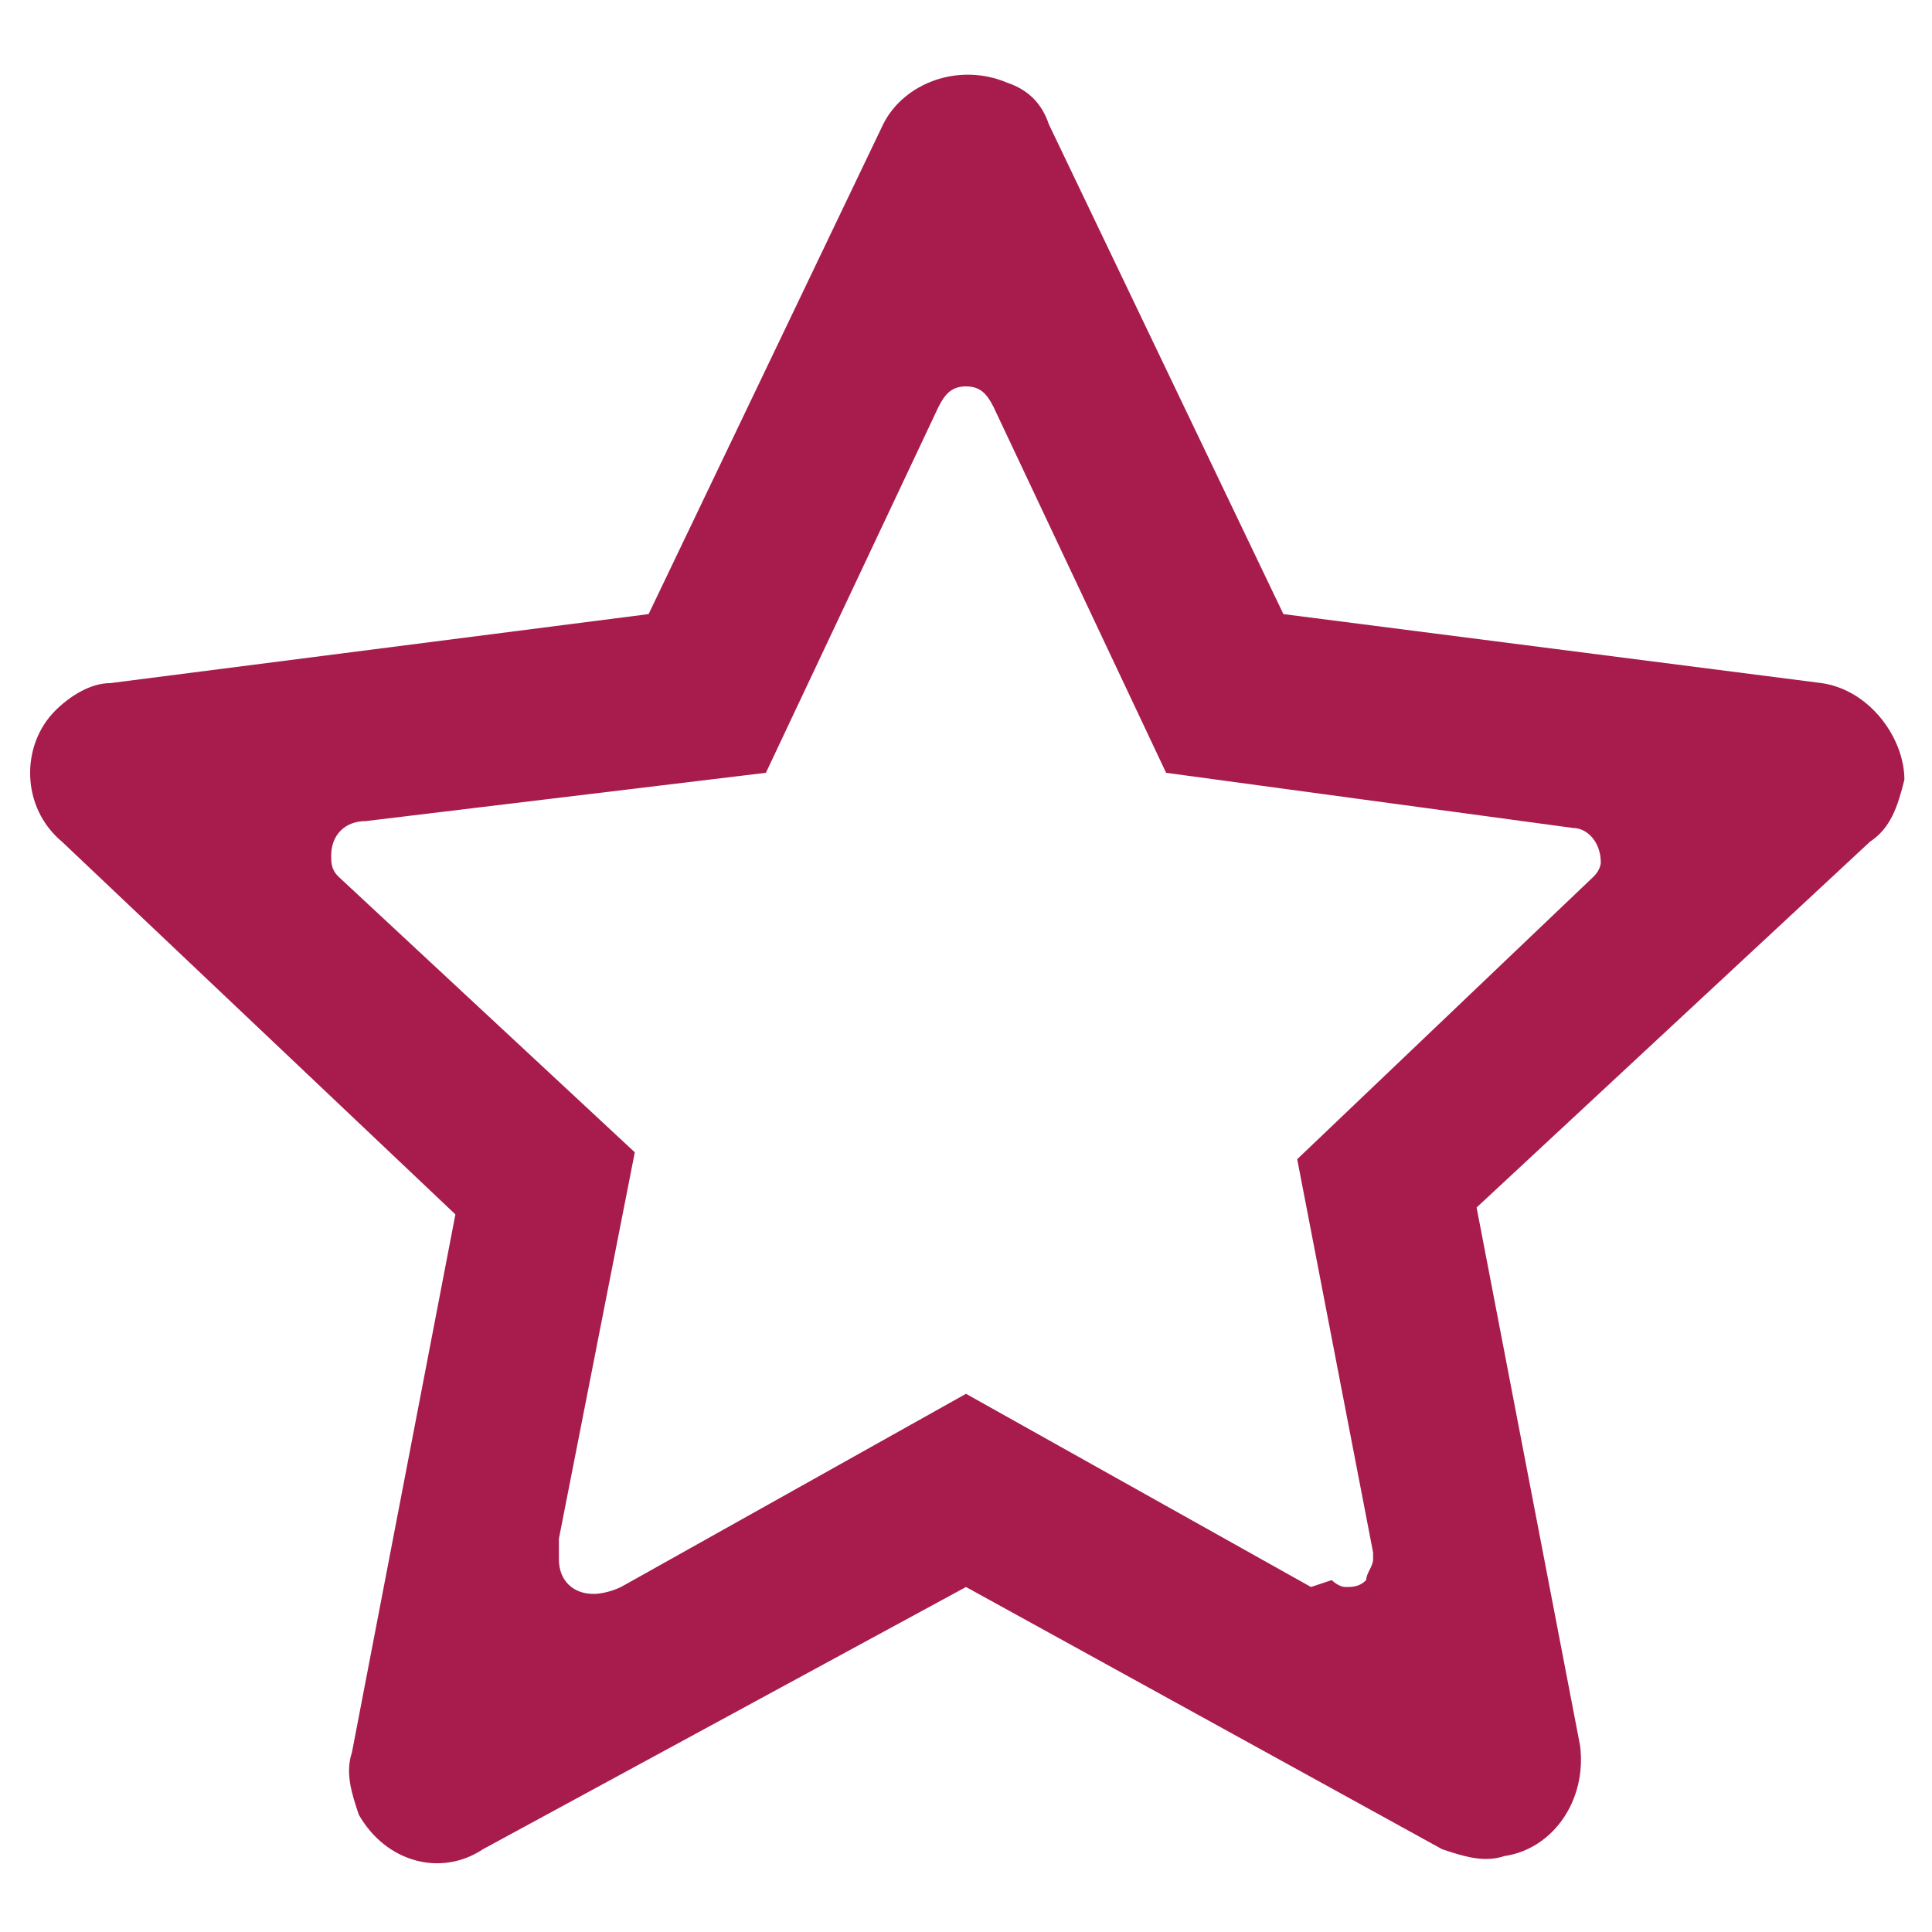
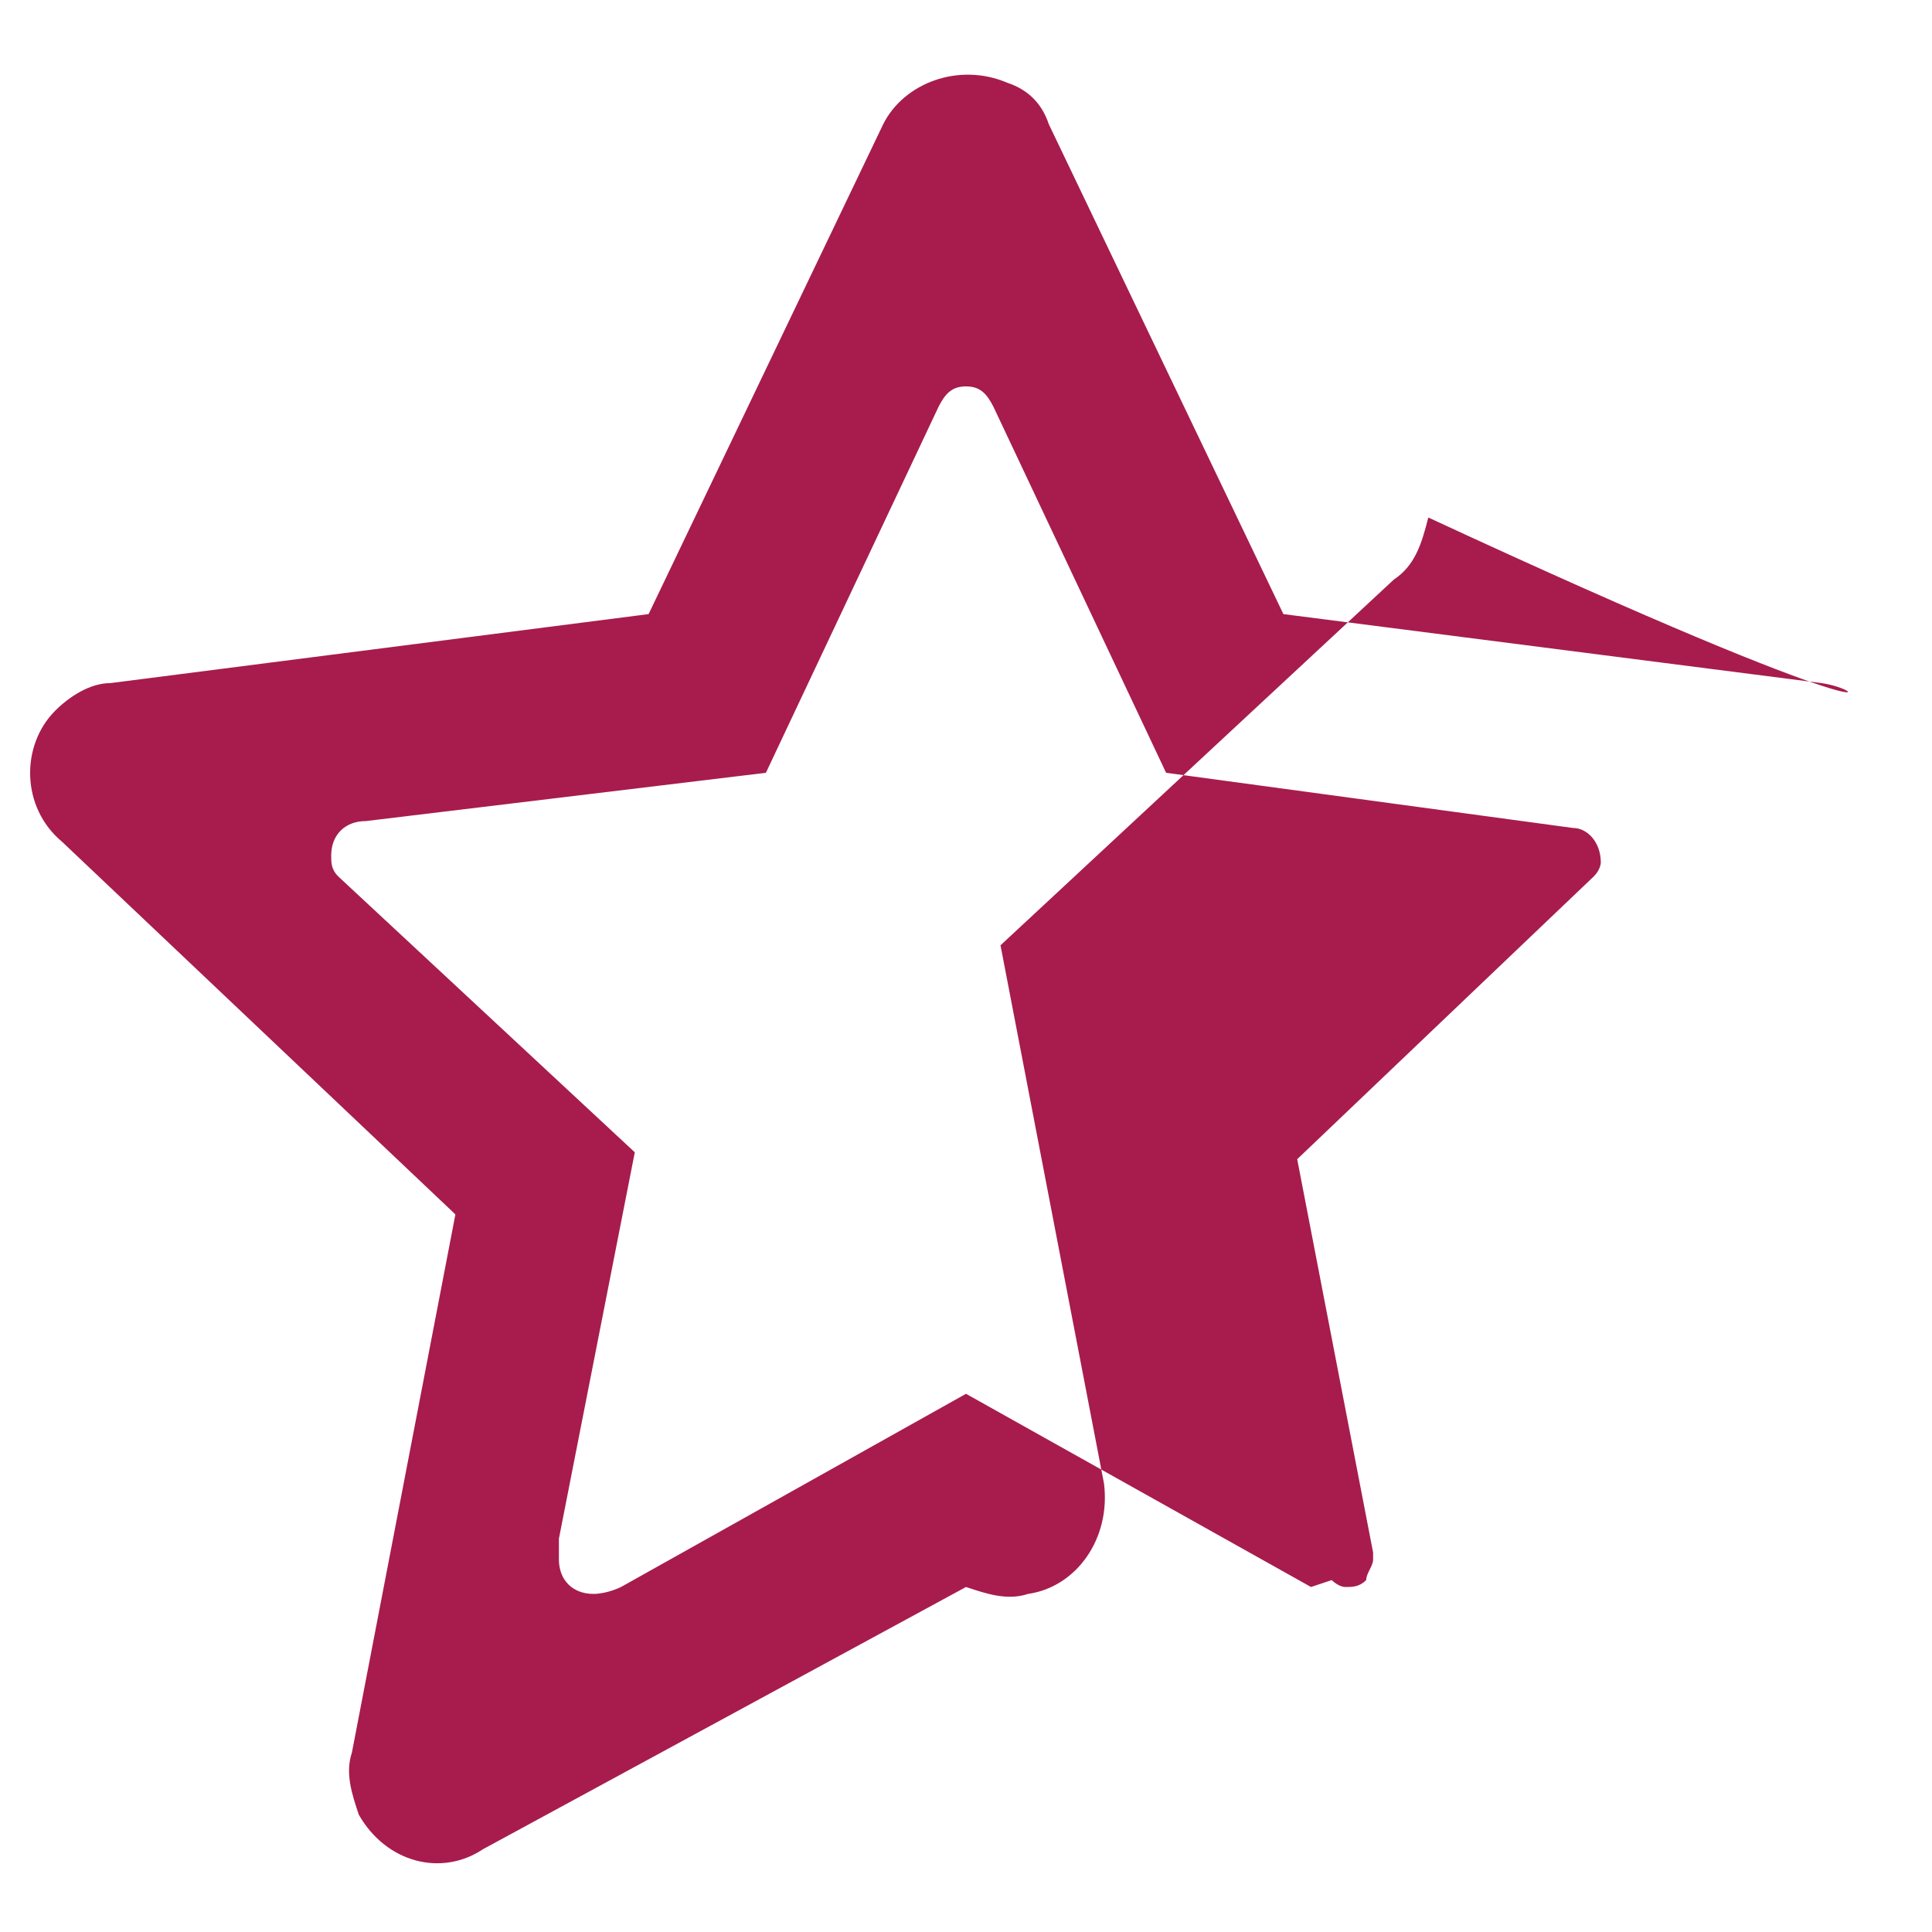
<svg xmlns="http://www.w3.org/2000/svg" version="1.1" id="Layer_1" x="0px" y="0px" viewBox="0 0 28 28" style="enable-background:new 0 0 28 28;" xml:space="preserve">
  <style type="text/css">
	.st0{fill:#A71C4D;}
</style>
-   <path class="st0" d="M26.4,9.9l-7.8-1l-3.4-7.1c-0.1-0.3-0.3-0.5-0.6-0.6c-0.7-0.3-1.5,0-1.8,0.6L9.4,8.9l-7.8,1v0  c-0.3,0-0.6,0.2-0.8,0.4c-0.5,0.5-0.5,1.4,0.1,1.9l5.7,5.4l-1.5,7.8c-0.1,0.3,0,0.6,0.1,0.9c0.4,0.7,1.2,0.9,1.8,0.5L14,23l6.9,3.8  c0.3,0.1,0.6,0.2,0.9,0.1c0.7-0.1,1.2-0.8,1.1-1.6l-1.5-7.8l5.7-5.3c0.3-0.2,0.4-0.5,0.5-0.9C27.6,10.7,27.1,10,26.4,9.9z   M23.1,12.7l-4.3,4.1l1.1,5.7c0,0,0,0.1,0,0.1c0,0.1-0.1,0.2-0.1,0.3l0,0c-0.1,0.1-0.2,0.1-0.3,0.1c-0.1,0-0.2-0.1-0.2-0.1L19,23  l-5-2.8L9,23c0,0-0.2,0.1-0.4,0.1c-0.3,0-0.5-0.2-0.5-0.5c0,0,0-0.1,0-0.1l0-0.2l1.1-5.6l-4.3-4l0,0c-0.1-0.1-0.1-0.2-0.1-0.3  c0-0.3,0.2-0.5,0.5-0.5c0,0,5.8-0.7,5.8-0.7l2.5-5.3h0c0.1-0.2,0.2-0.3,0.4-0.3s0.3,0.1,0.4,0.3h0l2.5,5.3l5.9,0.8  c0.2,0,0.4,0.2,0.4,0.5C23.2,12.5,23.2,12.6,23.1,12.7z" />
+   <path class="st0" d="M26.4,9.9l-7.8-1l-3.4-7.1c-0.1-0.3-0.3-0.5-0.6-0.6c-0.7-0.3-1.5,0-1.8,0.6L9.4,8.9l-7.8,1v0  c-0.3,0-0.6,0.2-0.8,0.4c-0.5,0.5-0.5,1.4,0.1,1.9l5.7,5.4l-1.5,7.8c-0.1,0.3,0,0.6,0.1,0.9c0.4,0.7,1.2,0.9,1.8,0.5L14,23c0.3,0.1,0.6,0.2,0.9,0.1c0.7-0.1,1.2-0.8,1.1-1.6l-1.5-7.8l5.7-5.3c0.3-0.2,0.4-0.5,0.5-0.9C27.6,10.7,27.1,10,26.4,9.9z   M23.1,12.7l-4.3,4.1l1.1,5.7c0,0,0,0.1,0,0.1c0,0.1-0.1,0.2-0.1,0.3l0,0c-0.1,0.1-0.2,0.1-0.3,0.1c-0.1,0-0.2-0.1-0.2-0.1L19,23  l-5-2.8L9,23c0,0-0.2,0.1-0.4,0.1c-0.3,0-0.5-0.2-0.5-0.5c0,0,0-0.1,0-0.1l0-0.2l1.1-5.6l-4.3-4l0,0c-0.1-0.1-0.1-0.2-0.1-0.3  c0-0.3,0.2-0.5,0.5-0.5c0,0,5.8-0.7,5.8-0.7l2.5-5.3h0c0.1-0.2,0.2-0.3,0.4-0.3s0.3,0.1,0.4,0.3h0l2.5,5.3l5.9,0.8  c0.2,0,0.4,0.2,0.4,0.5C23.2,12.5,23.2,12.6,23.1,12.7z" />
</svg>